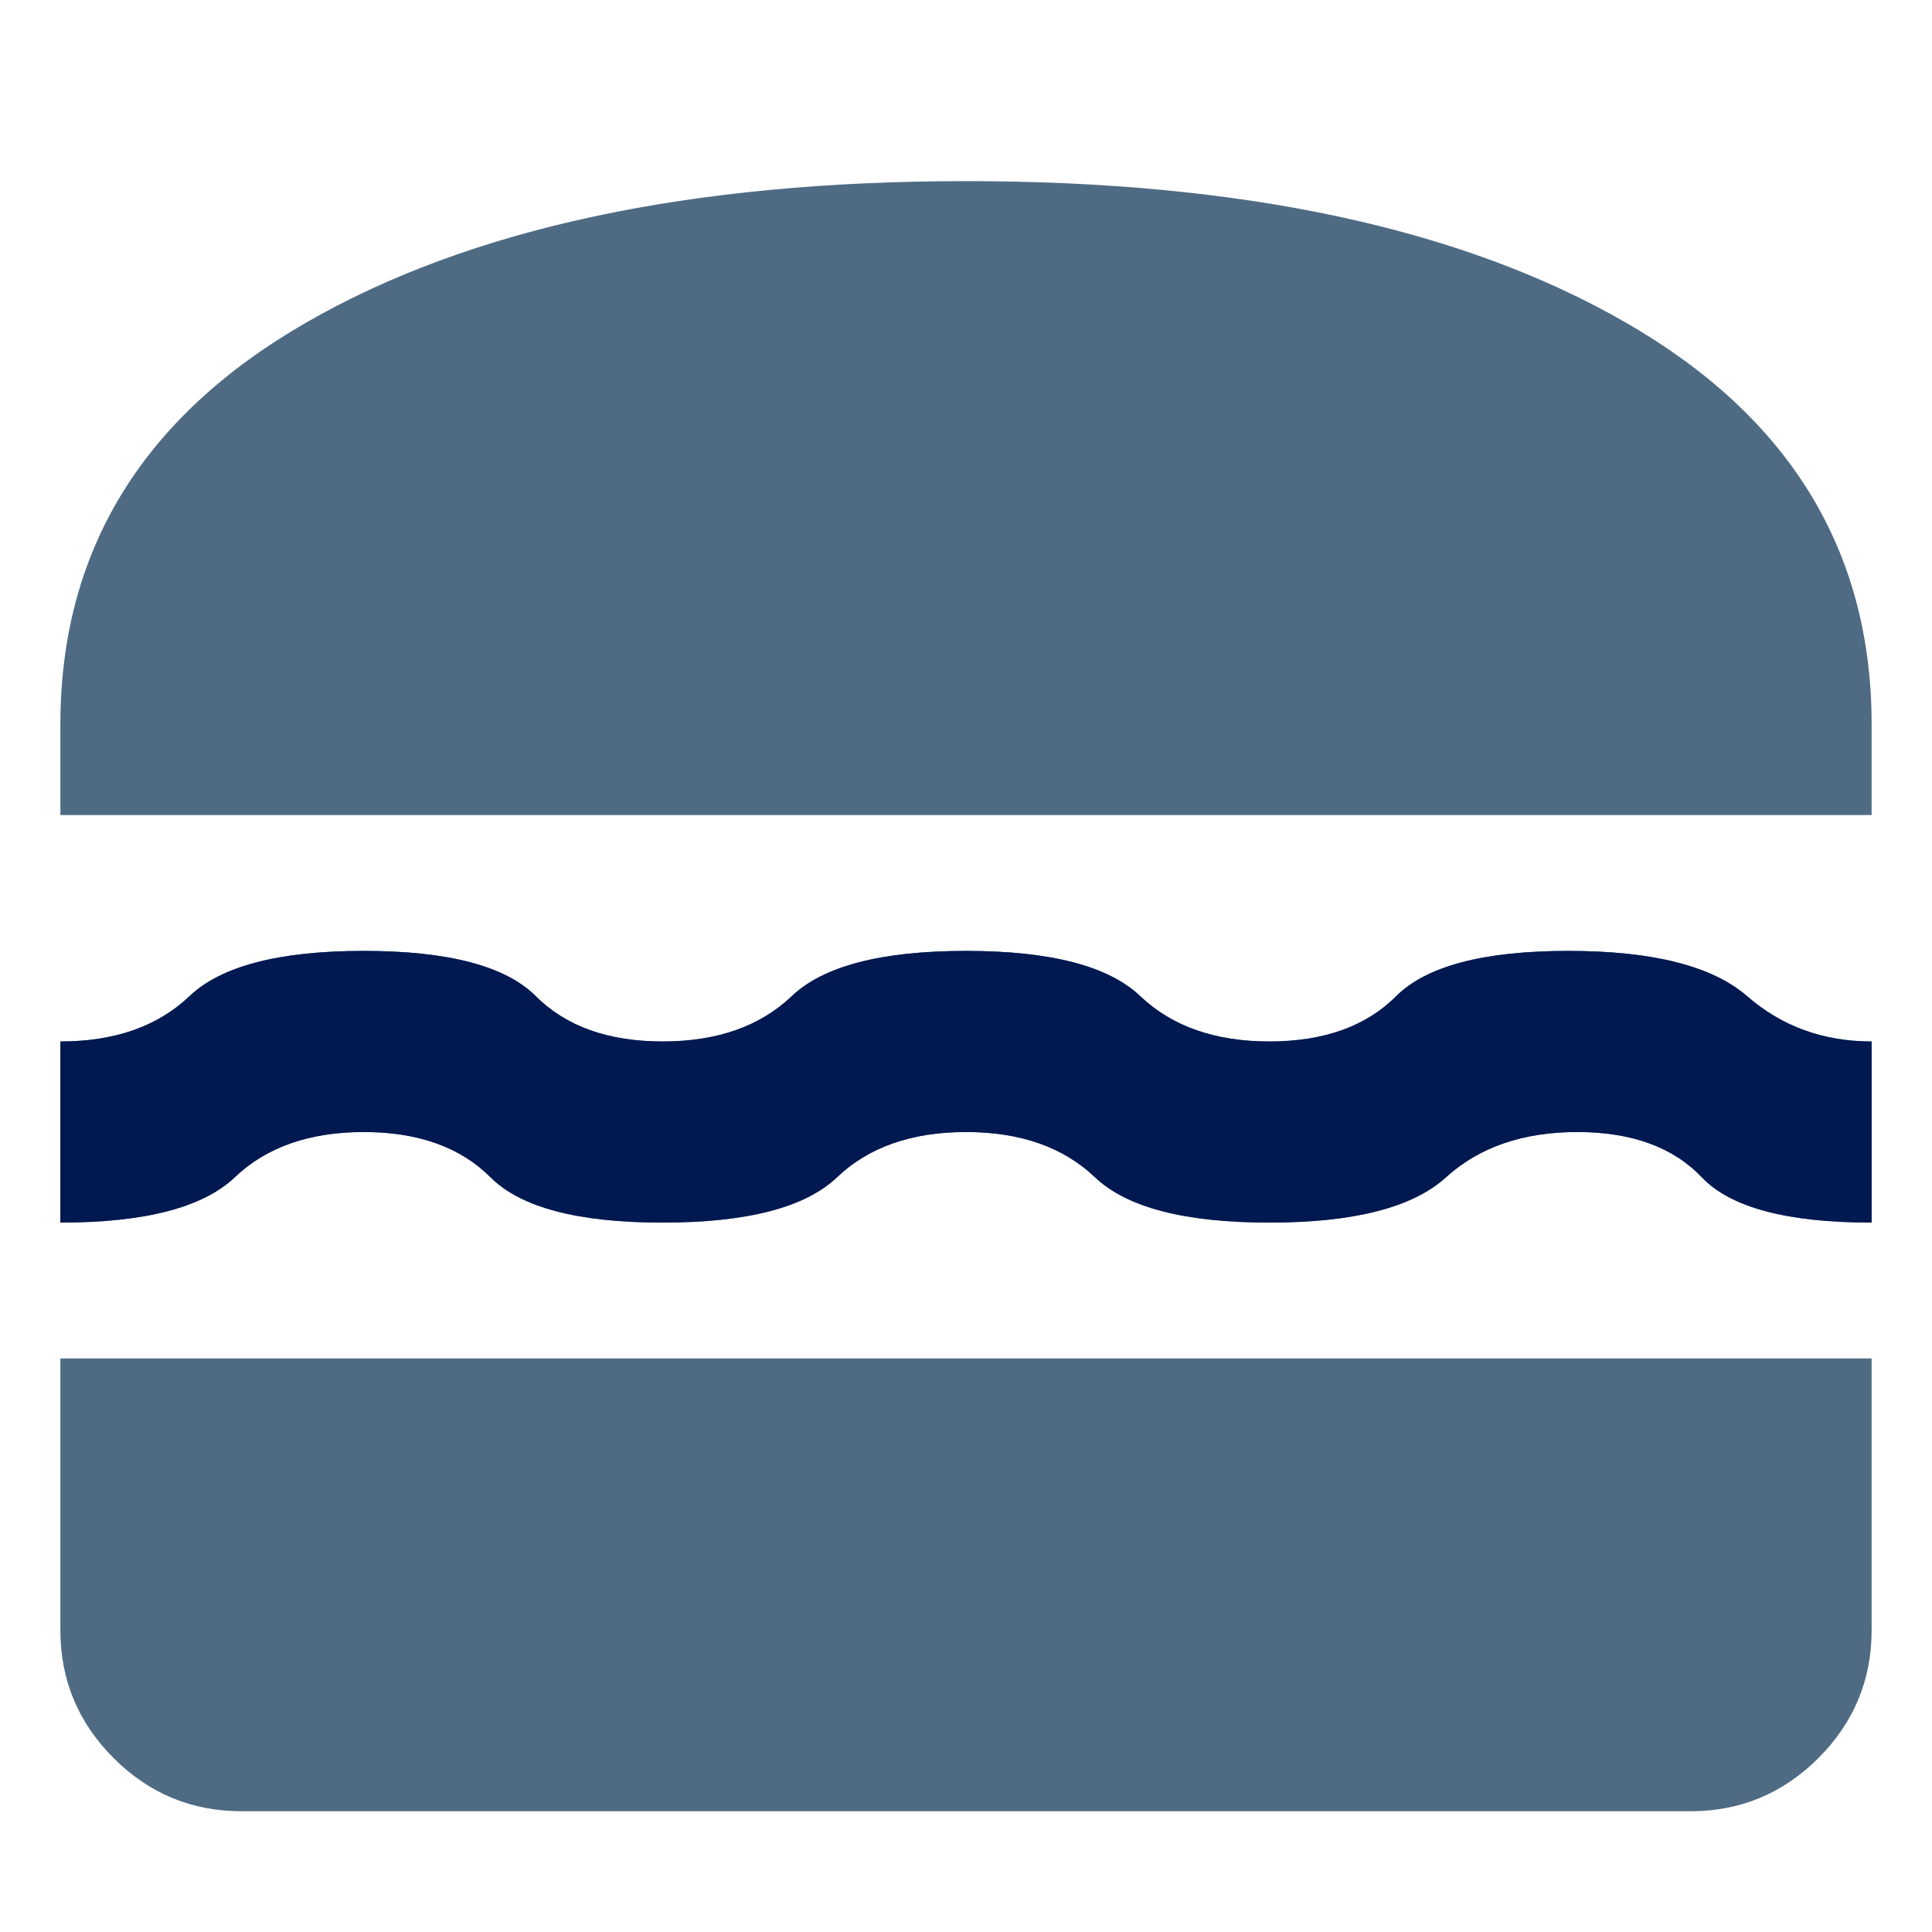
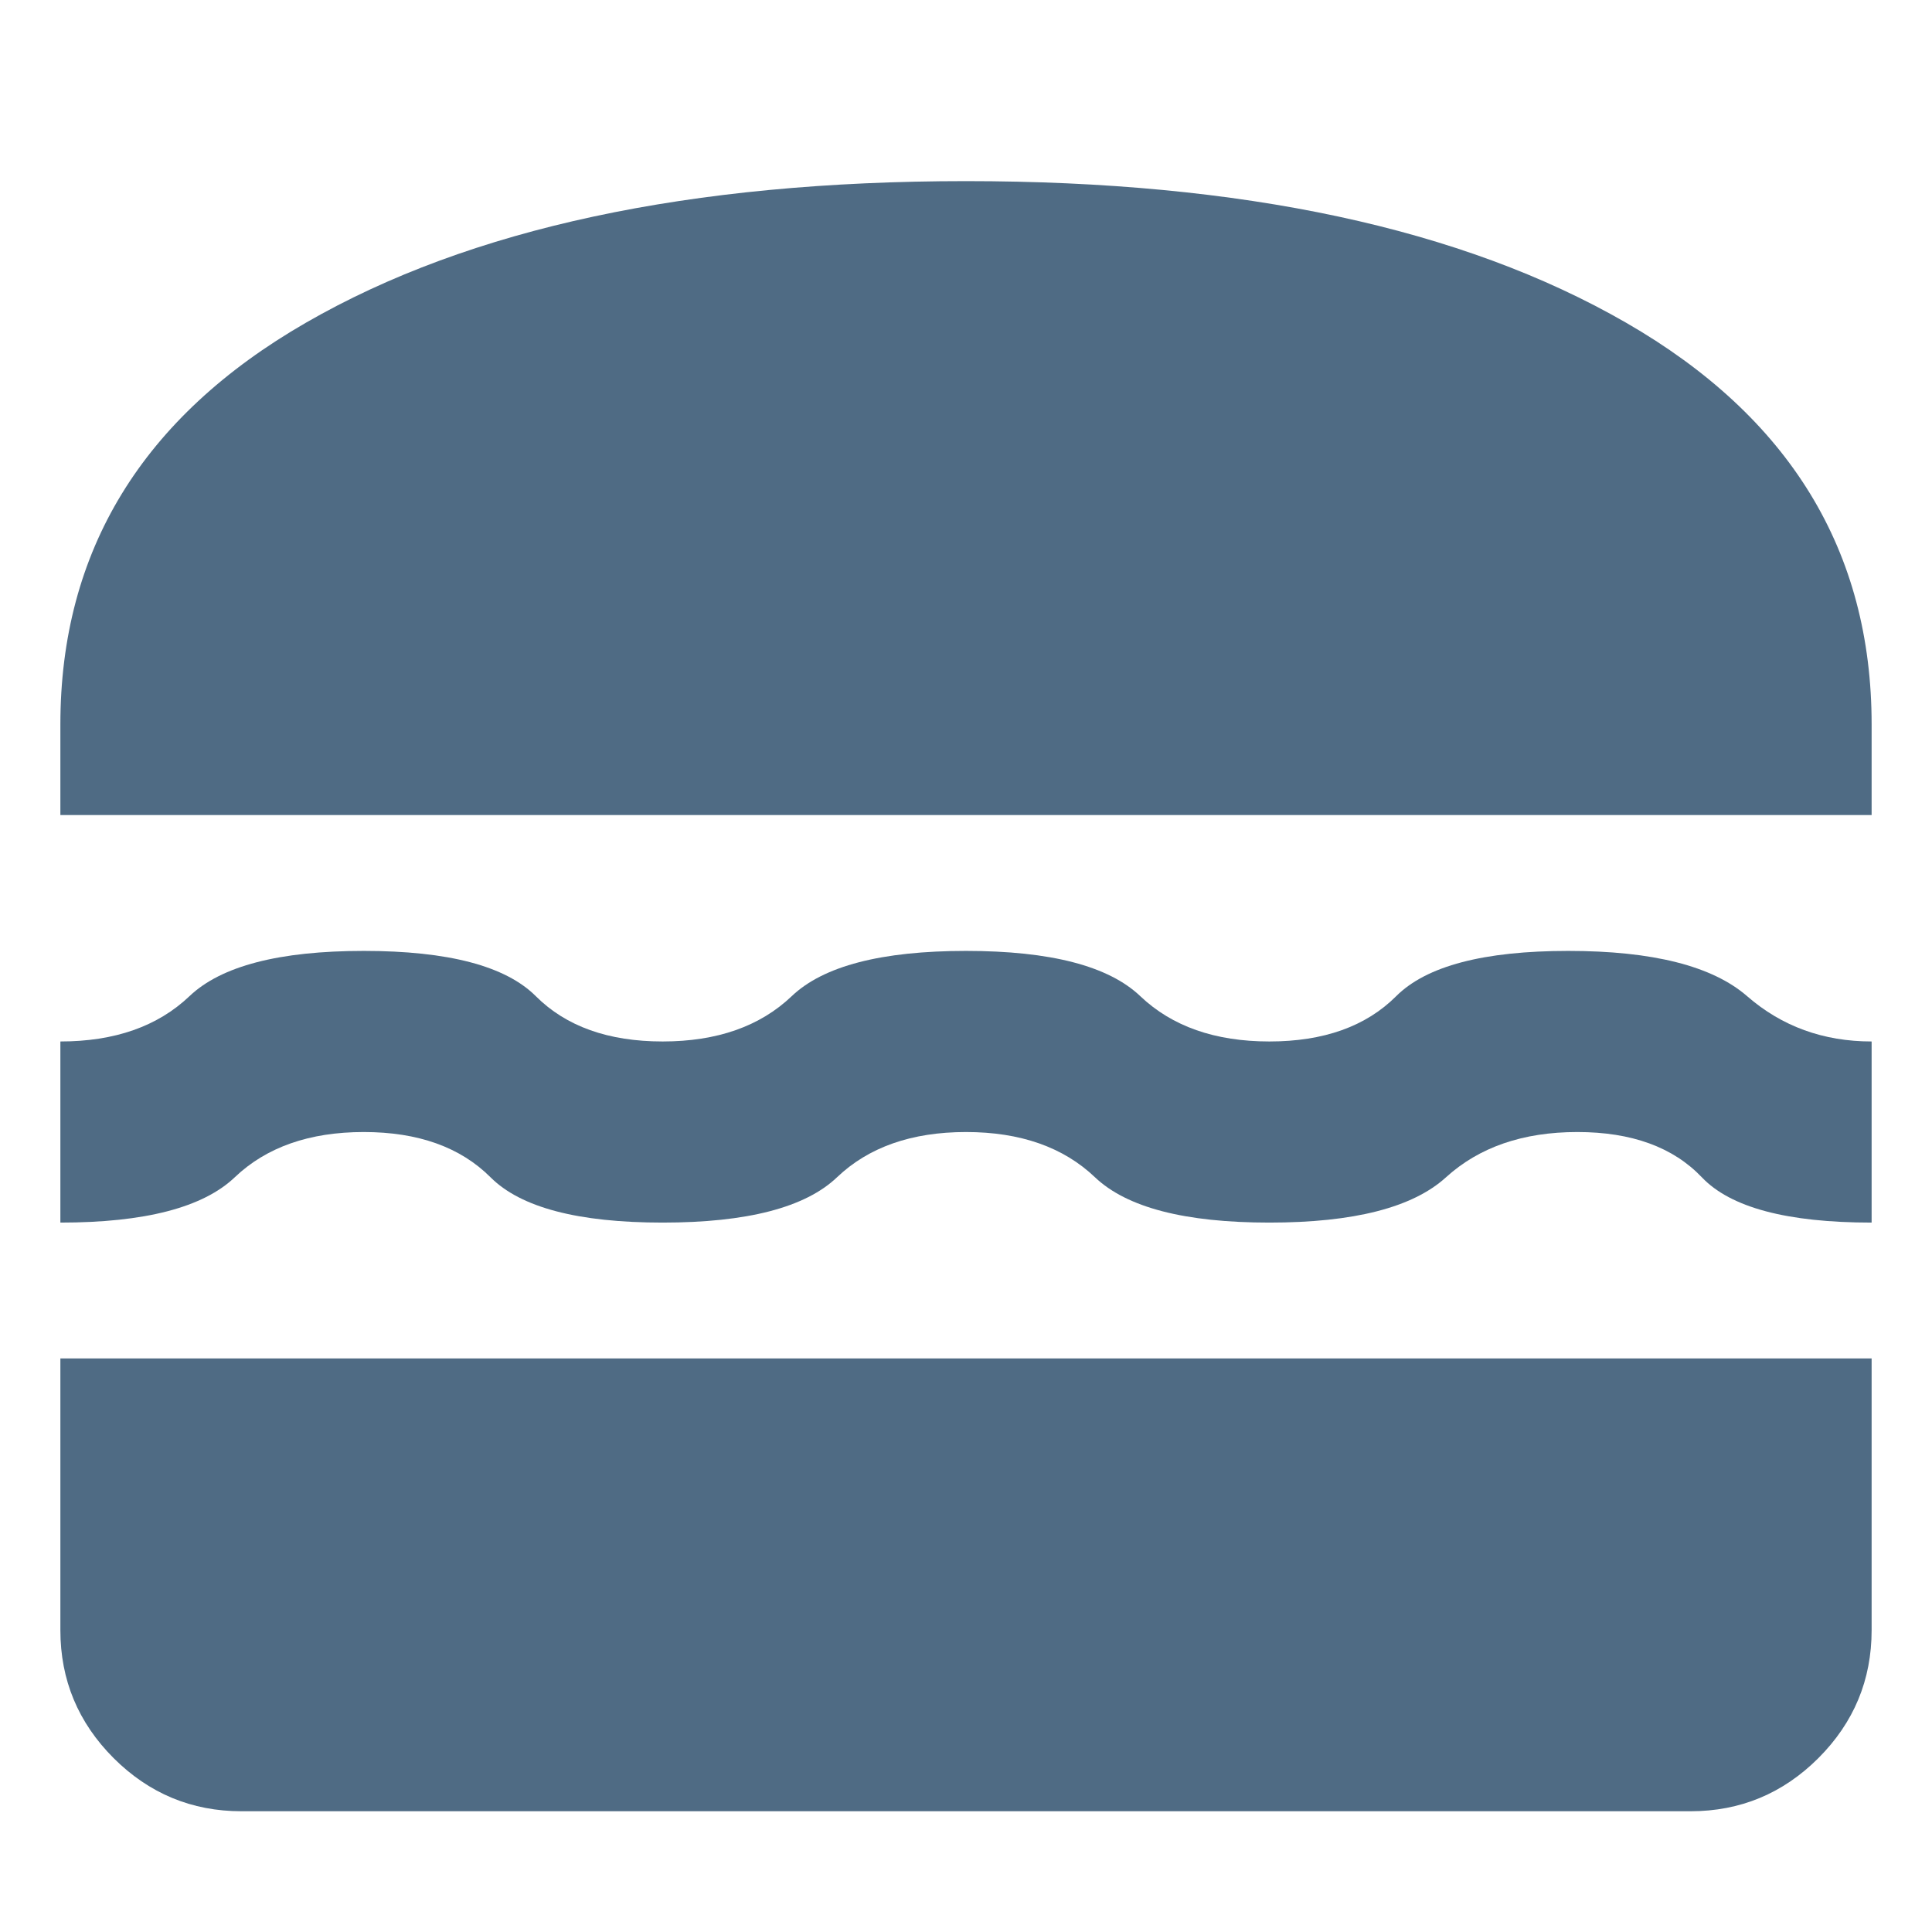
<svg xmlns="http://www.w3.org/2000/svg" width="32" height="32" viewBox="0 0 32 32" fill="none">
  <path d="M4 30C3.175 30 2.469 29.706 1.881 29.119C1.294 28.531 1 27.825 1 27V22.5H31V27C31 27.825 30.706 28.531 30.119 29.119C29.531 29.706 28.825 30 28 30H4ZM16 18.75C15.1 18.75 14.387 19 13.863 19.5C13.338 20 12.375 20.25 10.975 20.25C9.575 20.25 8.625 20 8.125 19.5C7.625 19 6.925 18.75 6.025 18.75C5.125 18.75 4.412 19 3.888 19.5C3.362 20 2.4 20.25 1 20.25V17.25C1.9 17.25 2.612 17 3.138 16.5C3.663 16 4.625 15.75 6.025 15.75C7.425 15.75 8.375 16 8.875 16.5C9.375 17 10.075 17.25 10.975 17.25C11.875 17.25 12.588 17 13.113 16.5C13.637 16 14.6 15.75 16 15.75C17.4 15.75 18.363 16 18.887 16.5C19.413 17 20.125 17.25 21.025 17.25C21.925 17.25 22.625 17 23.125 16.5C23.625 16 24.575 15.75 25.975 15.75C27.375 15.75 28.363 16 28.938 16.5C29.512 17 30.2 17.25 31 17.25V20.25C29.6 20.25 28.663 20 28.188 19.5C27.712 19 27.025 18.75 26.125 18.75C25.225 18.75 24.5 19 23.95 19.5C23.4 20 22.425 20.25 21.025 20.25C19.625 20.25 18.663 20 18.137 19.5C17.613 19 16.9 18.75 16 18.75ZM1 13.5V12C1 9.125 2.356 6.906 5.069 5.344C7.781 3.781 11.425 3 16 3C20.575 3 24.219 3.781 26.931 5.344C29.644 6.906 31 9.125 31 12V13.5H1Z" fill="#4F6B84" />
-   <path d="M16 18.75C15.1 18.75 14.387 19 13.863 19.5C13.338 20 12.375 20.25 10.975 20.25C9.575 20.25 8.625 20 8.125 19.5C7.625 19 6.925 18.75 6.025 18.75C5.125 18.75 4.412 19 3.888 19.5C3.362 20 2.4 20.25 1 20.25V17.25C1.9 17.25 2.612 17 3.138 16.5C3.663 16 4.625 15.75 6.025 15.75C7.425 15.75 8.375 16 8.875 16.5C9.375 17 10.075 17.25 10.975 17.25C11.875 17.25 12.588 17 13.113 16.5C13.637 16 14.6 15.75 16 15.75C17.4 15.75 18.363 16 18.887 16.5C19.413 17 20.125 17.25 21.025 17.25C21.925 17.25 22.625 17 23.125 16.5C23.625 16 24.575 15.75 25.975 15.75C27.375 15.75 28.363 16 28.938 16.5C29.512 17 30.2 17.25 31 17.25V20.25C29.6 20.25 28.663 20 28.188 19.5C27.712 19 27.025 18.75 26.125 18.75C25.225 18.75 24.5 19 23.95 19.5C23.4 20 22.425 20.25 21.025 20.25C19.625 20.25 18.663 20 18.137 19.5C17.613 19 16.9 18.75 16 18.75Z" fill="#011851" />
</svg>